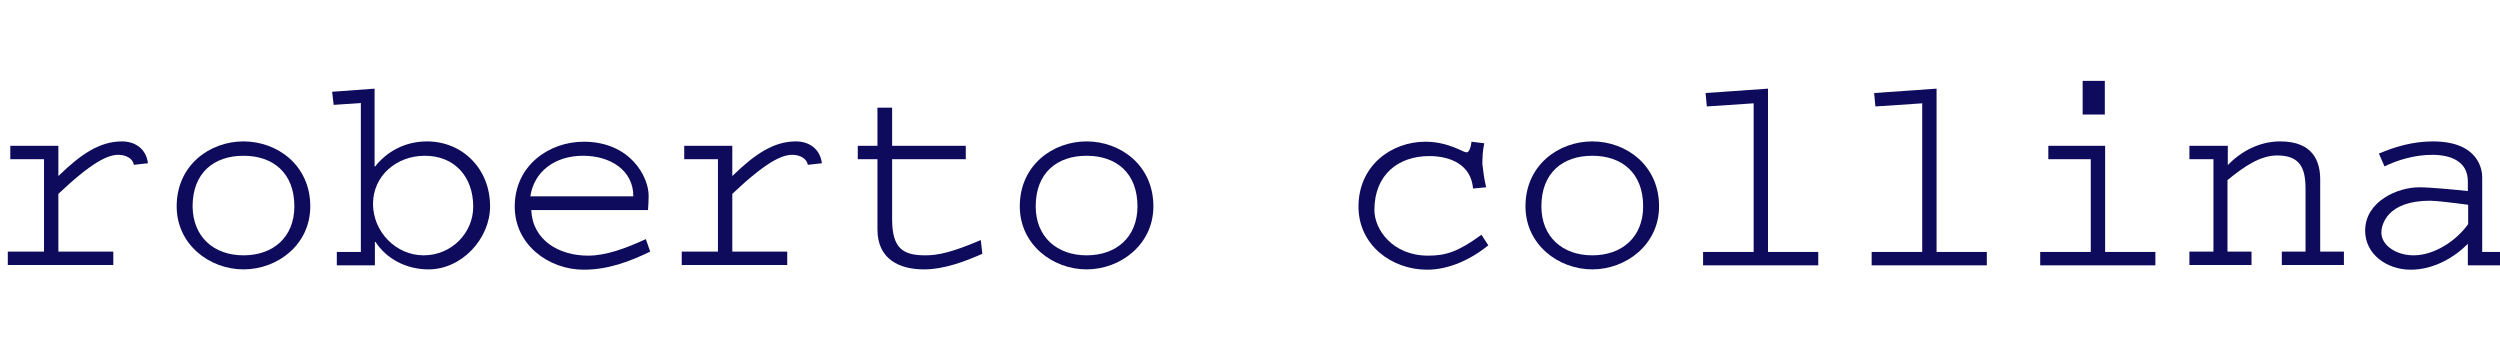
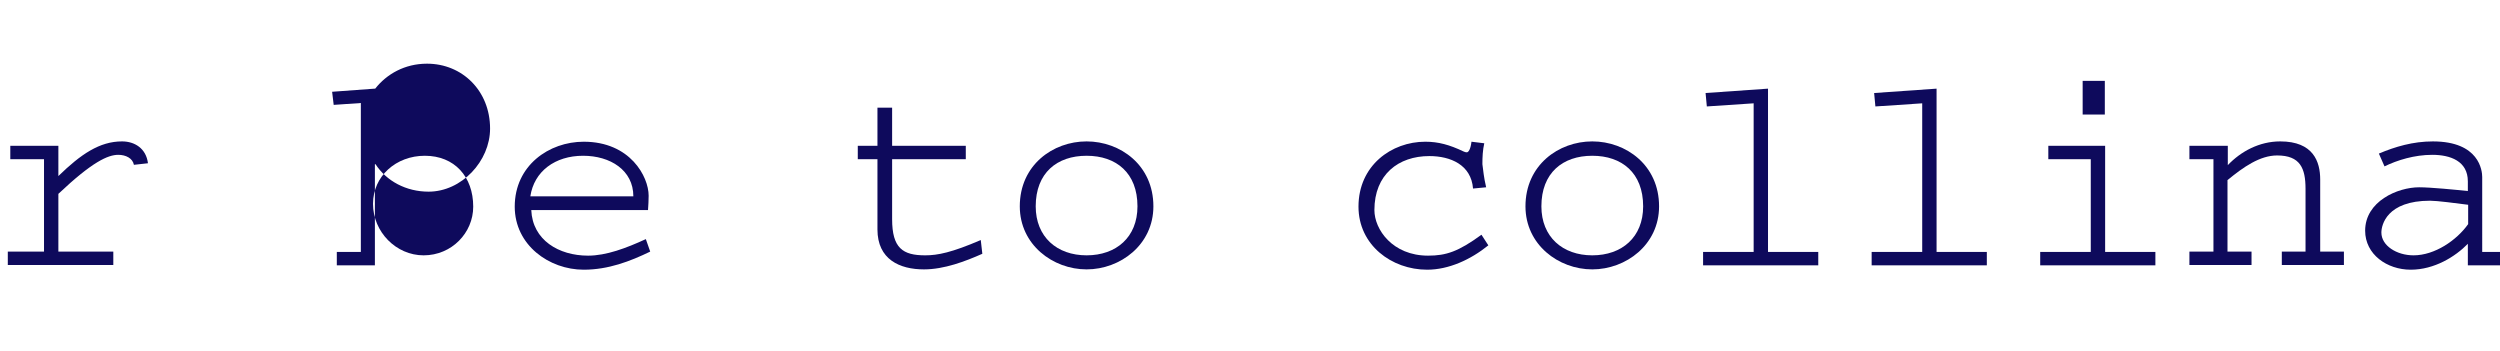
<svg xmlns="http://www.w3.org/2000/svg" version="1.1" id="Livello_1" x="0px" y="0px" width="800.9px" height="112.3px" viewBox="0 0 800.9 112.3" style="enable-background:new 0 0 800.9 112.3;" xml:space="preserve">
  <style type="text/css">
	.st0{fill:#0E0A5C;}
</style>
  <g>
    <path class="st0" d="M18.7,46.7v9.7c7.2-7,13.2-11.1,20.4-11.1c4,0,7.7,2.2,8.3,7l-4.5,0.5c-0.4-2.1-2.6-3.2-5-3.2   c-3.3,0-8.3,2.2-19.2,12.5v18.5h17.6v4.3H2.5v-4.3h11.6V51H3.3v-4.3H18.7z" />
-     <path class="st0" d="M78,86.3c-10.8,0-21.4-7.9-21.4-20.2c0-13.2,10.6-20.8,21.4-20.8s21.4,7.6,21.4,20.8   C99.4,78.4,88.9,86.3,78,86.3z M78,81.8c9.5,0,16.3-5.8,16.3-15.7c0-10.7-6.8-16.2-16.3-16.2s-16.3,5.5-16.3,16.2   C61.8,75.9,68.5,81.8,78,81.8z" />
-     <path class="st0" d="M106.4,29.4l13.6-1v24.9h0.2c3.7-4.7,9.5-8,16.6-8c11.3,0,20.2,8.7,20.2,20.8c0,10.4-9.1,20.2-19.7,20.2   c-7.2,0-13.5-3.4-17-8.8h-0.2V85h-12.2v-4.3h7.7V33l-8.7,0.6L106.4,29.4z M136.1,49.9c-9.2,0-16.6,6.5-16.6,15.4   c0,9,7.4,16.5,16.2,16.5c9,0,15.9-7.2,15.9-15.6C151.6,56.6,145.6,49.9,136.1,49.9z" />
+     <path class="st0" d="M106.4,29.4l13.6-1h0.2c3.7-4.7,9.5-8,16.6-8c11.3,0,20.2,8.7,20.2,20.8c0,10.4-9.1,20.2-19.7,20.2   c-7.2,0-13.5-3.4-17-8.8h-0.2V85h-12.2v-4.3h7.7V33l-8.7,0.6L106.4,29.4z M136.1,49.9c-9.2,0-16.6,6.5-16.6,15.4   c0,9,7.4,16.5,16.2,16.5c9,0,15.9-7.2,15.9-15.6C151.6,56.6,145.6,49.9,136.1,49.9z" />
    <path class="st0" d="M208.3,80.6c-6.4,3.1-13.4,5.8-21.3,5.8c-11.1,0-22.1-7.9-22.1-20.2c0-13.2,11-20.8,22.1-20.8   c14.9,0,20.8,11.2,20.8,17.3c0,1.7-0.1,2.8-0.2,4.6h-37.4c0.4,9.6,8.8,14.6,18.2,14.6c5.8,0,12.2-2.4,18.5-5.3L208.3,80.6z    M202.9,62.9c0-8.4-7.4-13-16.1-13c-9,0-15.7,5-16.9,13H202.9z" />
-     <path class="st0" d="M234.6,46.7v9.7c7.2-7,13.2-11.1,20.4-11.1c4,0,7.7,2.2,8.3,7l-4.5,0.5c-0.4-2.1-2.6-3.2-5-3.2   c-3.3,0-8.3,2.2-19.2,12.5v18.5h17.6v4.3h-33.8v-4.3H230V51h-10.8v-4.3H234.6z" />
    <path class="st0" d="M285.8,34.5v12.2h23.6V51h-23.6v19.2c0,9.3,3.4,11.6,10.6,11.6c4,0,8.5-0.9,17.8-4.9l0.5,4.4   c-5.4,2.4-12.2,5-18.7,5c-7.8,0-14.9-3.2-14.9-12.8V51h-6.3v-4.3h6.3V34.5H285.8L285.8,34.5z" />
    <path class="st0" d="M348.1,86.3c-10.8,0-21.4-7.9-21.4-20.2c0-13.2,10.6-20.8,21.4-20.8s21.4,7.6,21.4,20.8   C369.5,78.4,358.9,86.3,348.1,86.3z M348.1,81.8c9.5,0,16.3-5.8,16.3-15.7c0-10.7-6.8-16.2-16.3-16.2s-16.3,5.5-16.3,16.2   C331.8,75.9,338.6,81.8,348.1,81.8z" />
    <path class="st0" d="M475.5,45.9c-0.5,2.2-0.6,4.4-0.6,6.7c0.3,2.1,0.4,4,1.2,7.4l-4.2,0.4c-0.6-7.6-7.2-10.4-14-10.4   c-9.9,0-17.6,5.9-17.6,17.3c0,6.2,5.8,14.6,17.2,14.6c5.8,0,9.7-1.3,17.1-6.7l2.2,3.4c-5.7,4.6-12.7,7.8-19.6,7.8   c-11.4,0-22-7.9-22-20.2c0-13.2,10.6-20.8,21.4-20.8c4.2,0,7.8,1,12.2,3.1c0.5,0.2,0.7,0.3,1.1,0.3c0.5,0,1.2-0.9,1.5-3.4   L475.5,45.9z" />
    <path class="st0" d="M510.1,86.3c-10.8,0-21.4-7.9-21.4-20.2c0-13.2,10.6-20.8,21.4-20.8c10.8,0,21.4,7.6,21.4,20.8   C531.5,78.4,520.9,86.3,510.1,86.3z M510.1,81.8c9.5,0,16.3-5.8,16.3-15.7c0-10.7-6.8-16.2-16.3-16.2s-16.3,5.5-16.3,16.2   C493.8,75.9,500.6,81.8,510.1,81.8z" />
    <path class="st0" d="M546.8,34.1l-0.4-4.3l20-1.4v52.3h16.1V85h-36.9v-4.3h16.2V33.1L546.8,34.1z" />
    <path class="st0" d="M600.8,34.1l-0.4-4.3l20-1.4v52.3h16.1V85h-36.9v-4.3h16.2V33.1L600.8,34.1z" />
    <path class="st0" d="M674.4,46.7v34h16.1V85h-36.9v-4.3h16.2V51h-13.6v-4.3H674.4z M667.2,36.7V25.9h7.1v10.8H667.2z" />
    <path class="st0" d="M713.7,46.7v6.2c4.2-4.4,10.1-7.6,16.8-7.6c10.6,0,12.8,6.5,12.8,12.2v23.1h7.6v4.3H731v-4.3h7.6V60.5   c0-6.6-1.7-10.7-9.1-10.7c-5.5,0-10.8,3.7-15.9,7.9v22.9h7.7v4.3h-19.9v-4.3h7.7V51h-7.7v-4.3H713.7L713.7,46.7z" />
    <path class="st0" d="M795.2,80.7h8.1V85h-12.7v-6.9c-4,4.1-10.7,8.3-18.3,8.3s-14.6-4.9-14.6-12.5c0-9.4,10.4-13.9,17.3-13.9   c3.7,0,11.8,0.8,15.6,1.2v-3.1c0-6.5-5.6-8.5-11.4-8.5c-5.7,0-11.2,1.7-15.3,3.7l-1.8-4.1c5.2-2.2,10.9-3.9,17.3-3.9   c14.9,0,15.8,9.4,15.8,11.4L795.2,80.7L795.2,80.7z M790.7,65.6c-3.9-0.5-10-1.3-12.2-1.3c-13.9,0-15.6,7.8-15.6,10.2   c0,4.2,4.9,7.3,10.3,7.3c6.8,0,13.8-4.8,17.5-10V65.6z" />
  </g>
</svg>